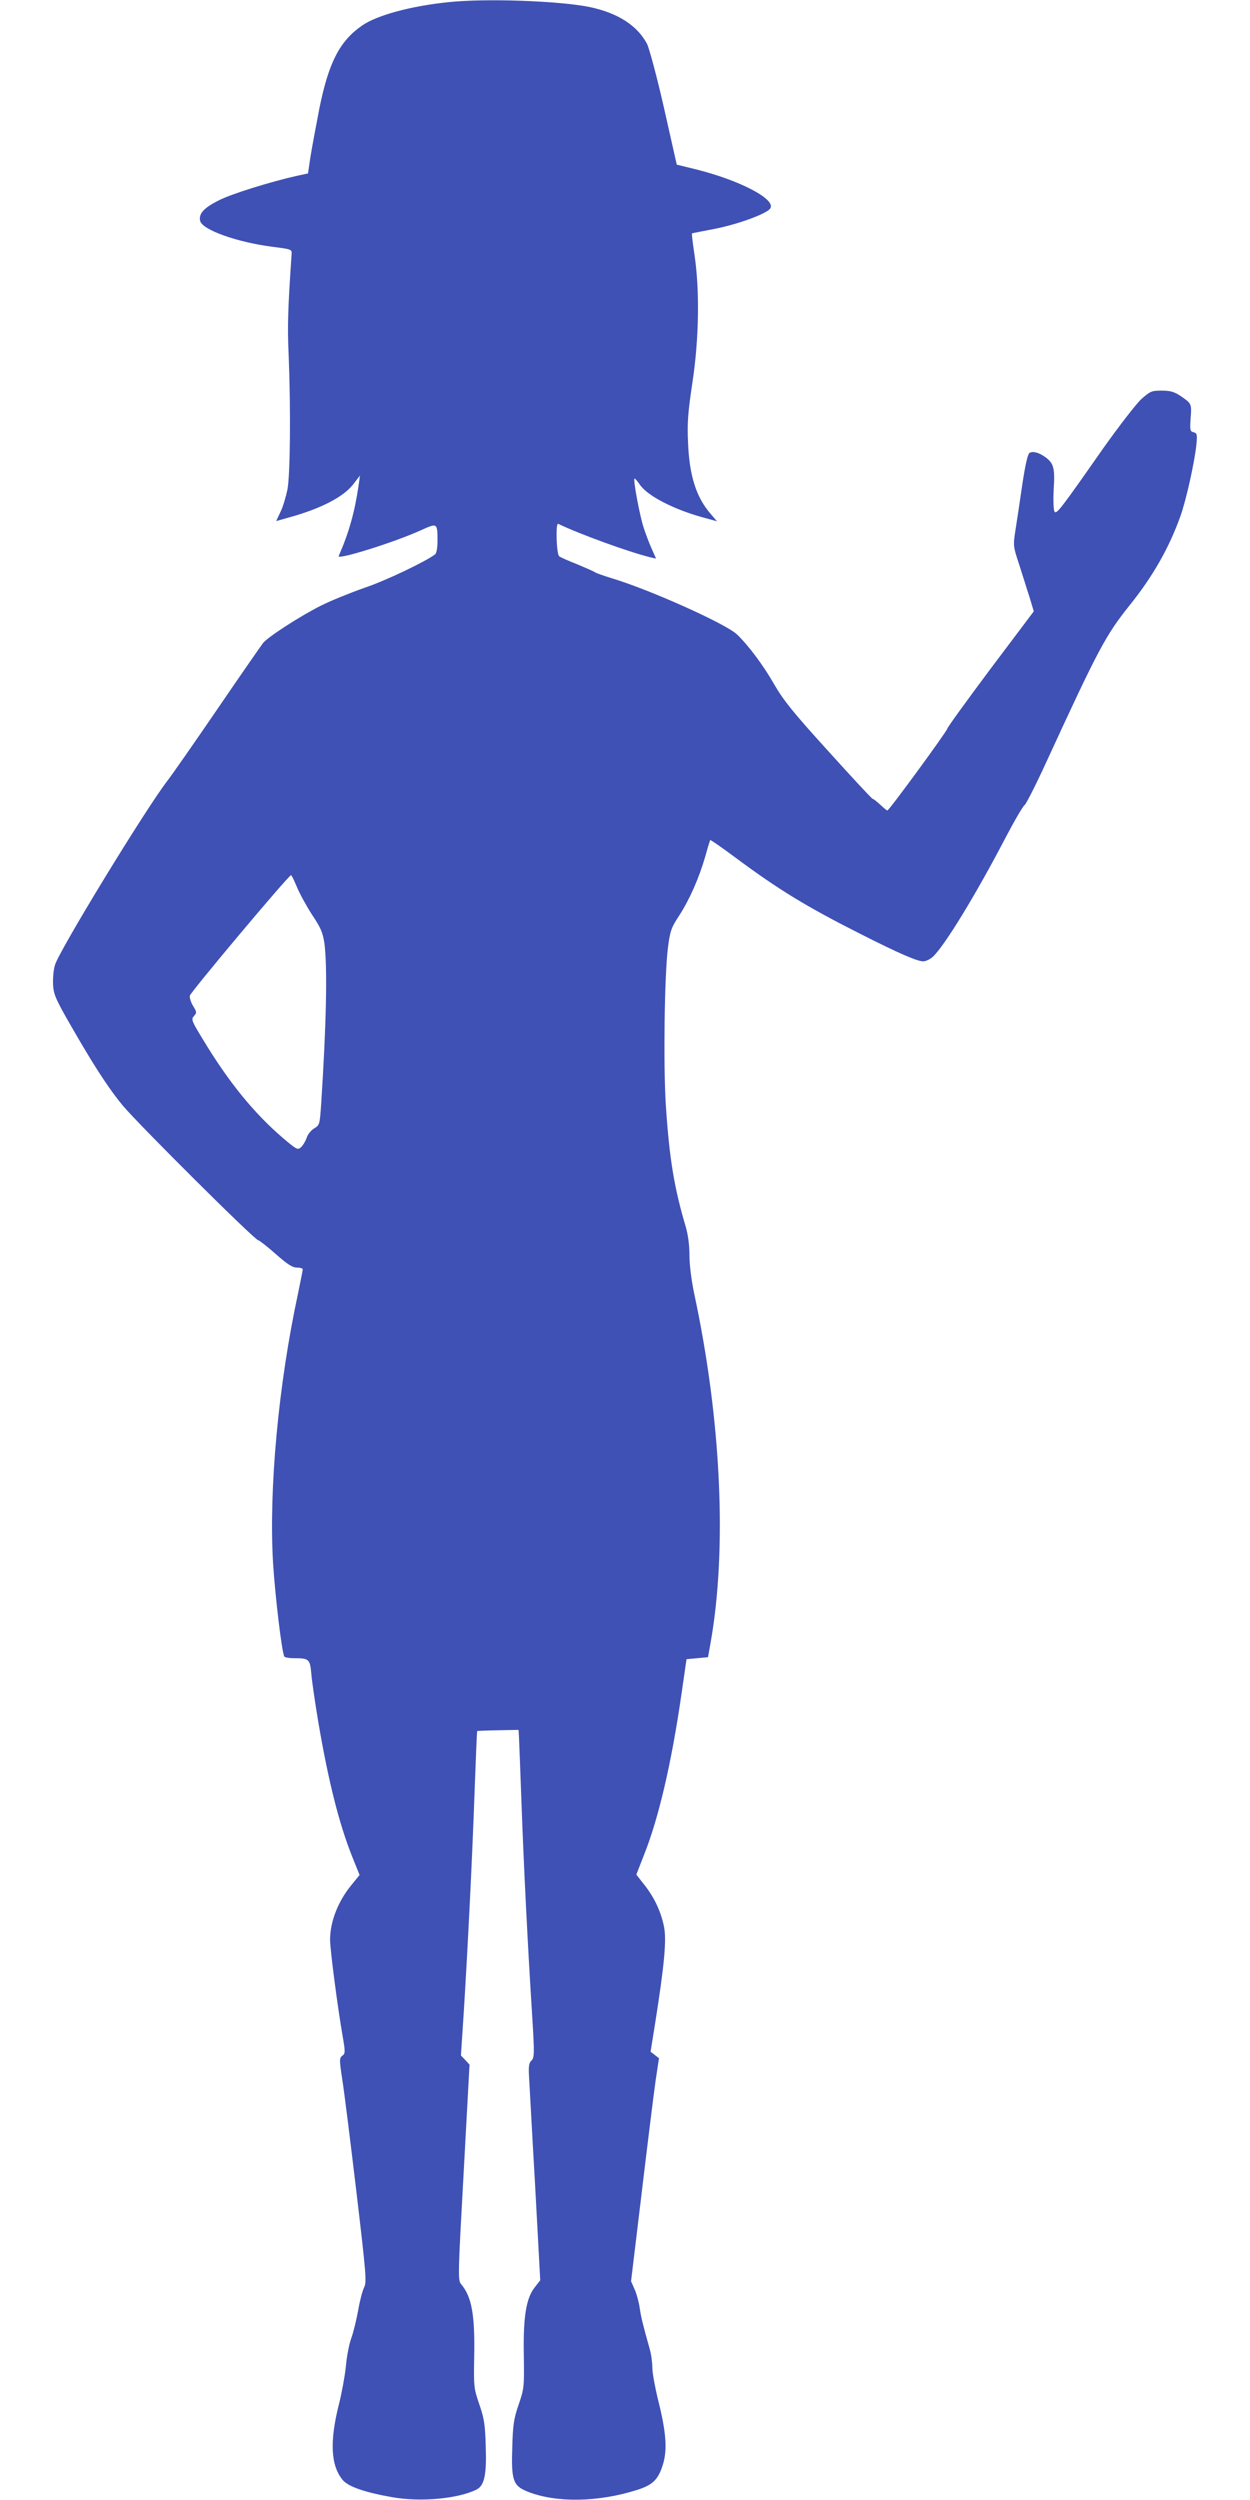
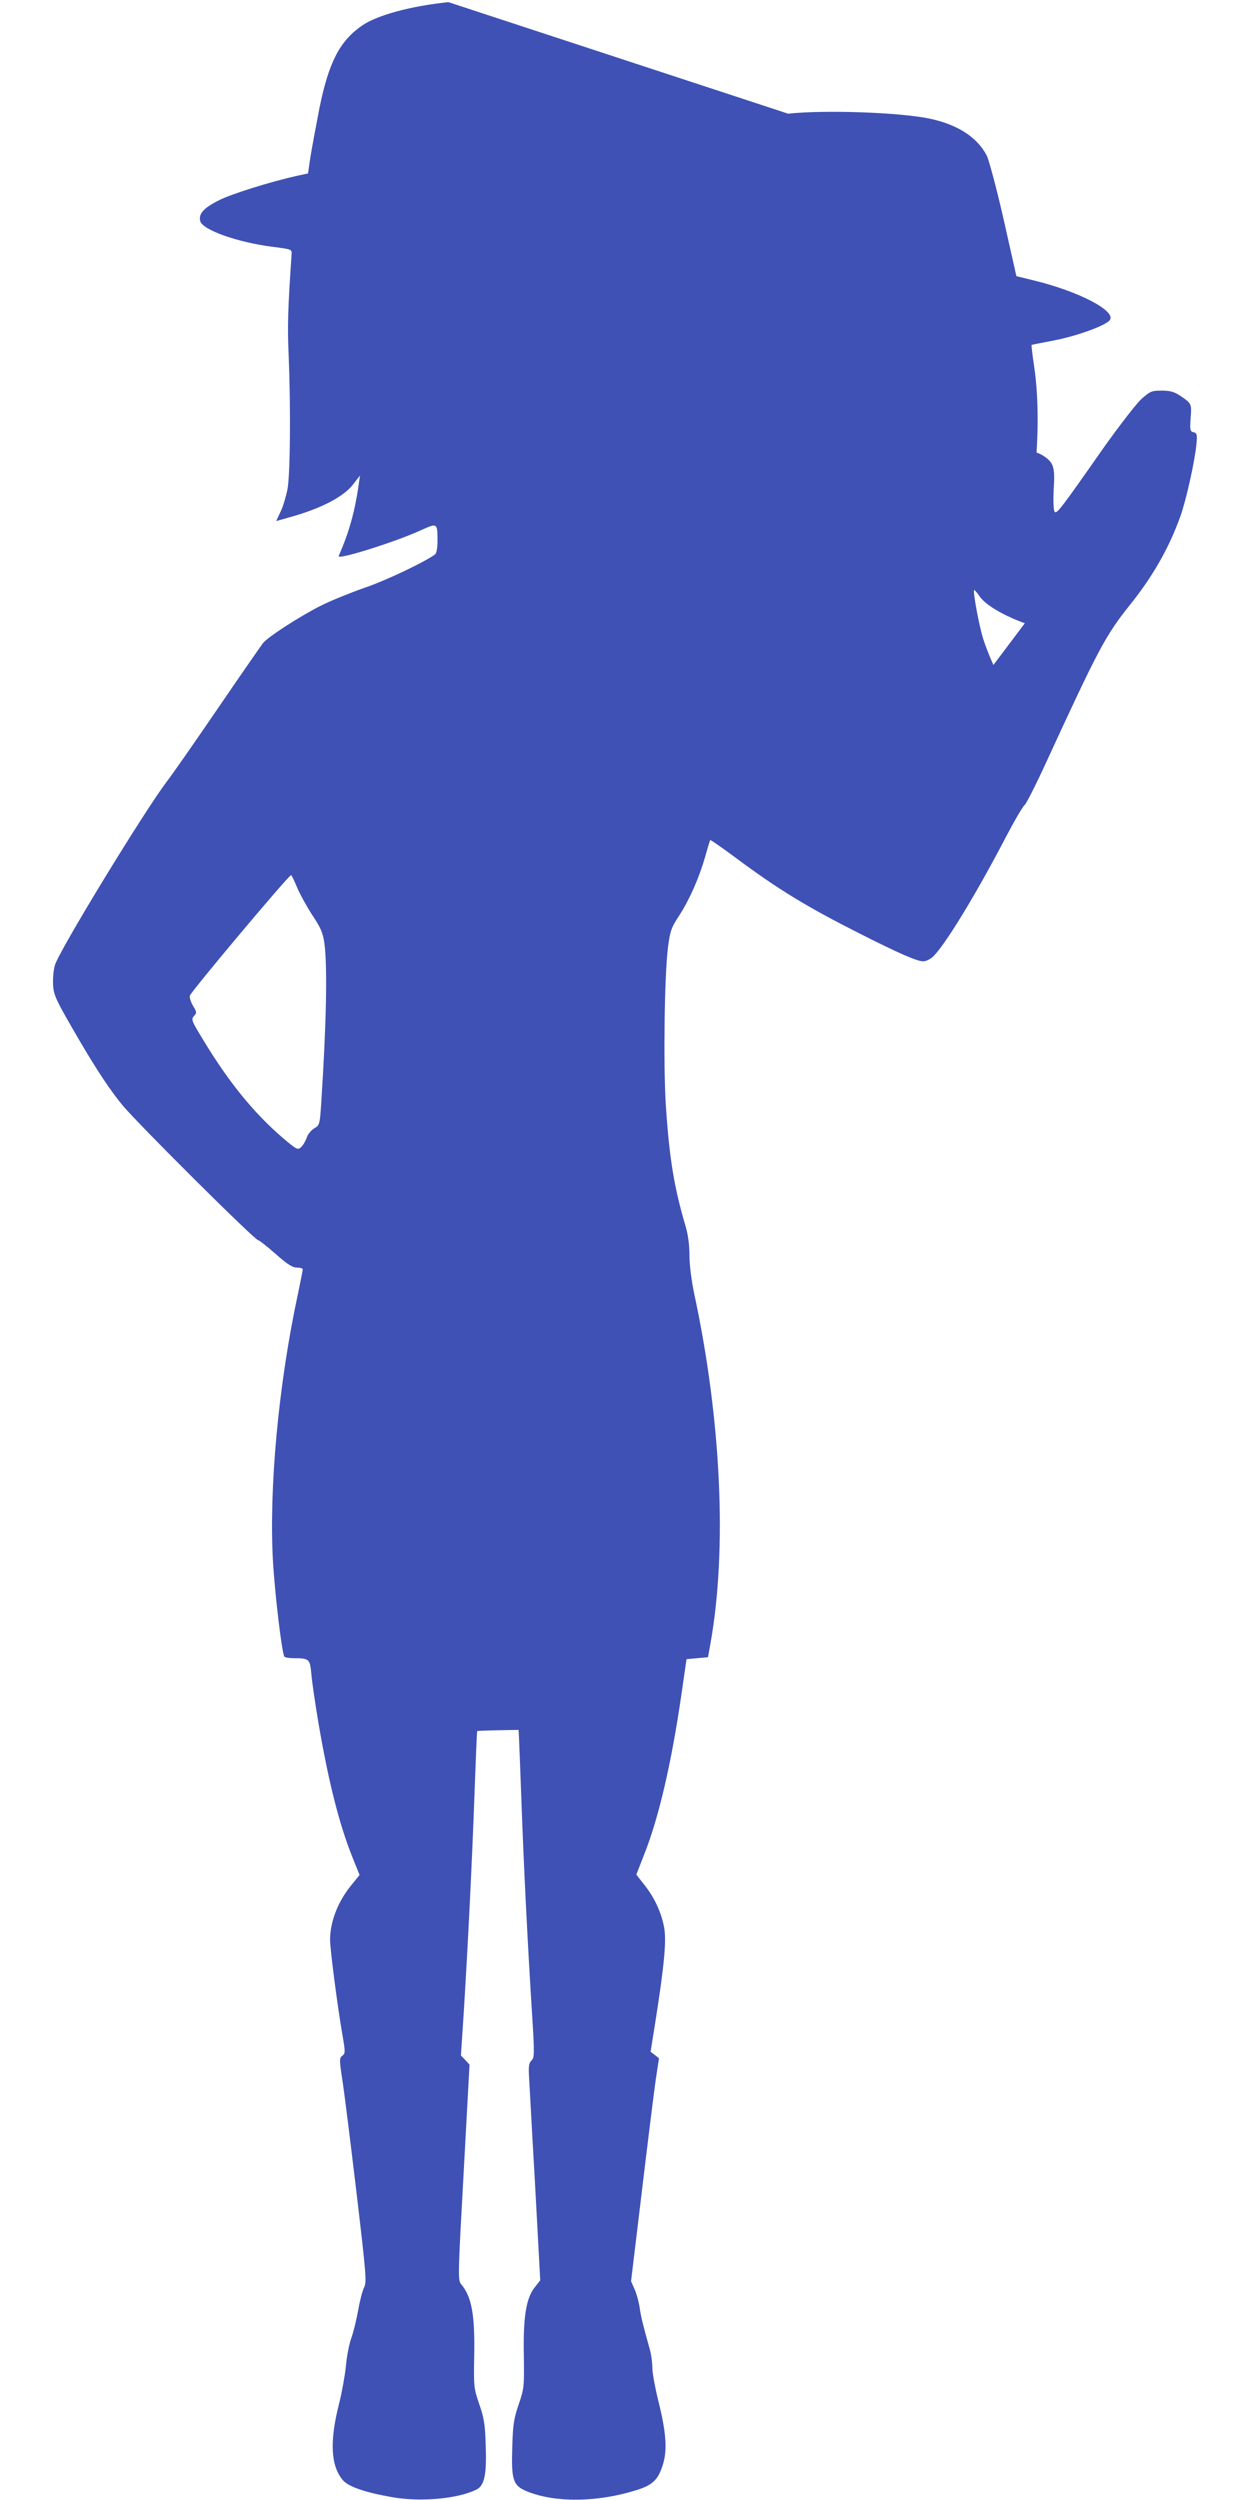
<svg xmlns="http://www.w3.org/2000/svg" version="1.0" width="640pt" height="1280pt" viewBox="0 0 640 1280" preserveAspectRatio="xMidYMid meet">
  <g transform="translate(0,1280) scale(0.1,-0.1)" fill="#3f51b5" stroke="none">
-     <path d="M2296 12789 c-194 -20 -365 -67 -441 -119 -116 -80 -172 -189 -220 -426 -18 -93 -39 -206 -46 -250 l-12 -82 -56 -12 c-138 -31 -337 -93 -401 -126 -78 -39 -104 -69 -95 -106 12 -45 190 -109 373 -132 94 -12 97 -13 95 -37 -19 -280 -22 -368 -15 -519 11 -276 8 -606 -6 -685 -8 -38 -23 -90 -36 -116 l-22 -47 67 19 c163 45 278 105 328 170 l34 44 -7 -50 c-20 -137 -49 -241 -102 -362 -10 -22 288 71 423 133 82 37 83 37 83 -56 0 -34 -5 -62 -12 -68 -48 -37 -255 -136 -363 -172 -71 -25 -170 -65 -220 -90 -108 -54 -273 -161 -298 -192 -10 -13 -115 -164 -233 -337 -118 -173 -234 -339 -258 -370 -115 -150 -556 -873 -575 -943 -8 -27 -11 -73 -9 -105 4 -53 17 -78 137 -284 94 -160 158 -255 220 -330 86 -102 676 -689 693 -689 5 0 45 -31 89 -70 60 -53 86 -70 109 -70 17 0 30 -4 30 -9 0 -5 -11 -60 -24 -123 -101 -469 -150 -1003 -128 -1380 11 -174 45 -459 58 -480 3 -4 24 -8 47 -8 80 0 84 -4 91 -80 3 -38 19 -147 35 -243 52 -306 107 -525 175 -695 l37 -92 -39 -48 c-70 -84 -112 -189 -112 -284 0 -51 40 -356 65 -497 13 -77 13 -85 -2 -96 -16 -12 -16 -20 0 -126 10 -63 42 -321 72 -573 50 -423 53 -461 39 -488 -8 -16 -22 -68 -30 -116 -9 -48 -24 -112 -35 -142 -11 -30 -24 -95 -28 -145 -5 -49 -21 -136 -35 -192 -49 -193 -43 -317 19 -391 29 -34 113 -63 255 -88 145 -25 333 -8 429 39 41 20 53 75 48 222 -3 110 -8 143 -33 215 -28 82 -29 91 -26 246 4 213 -13 305 -67 369 -17 19 -16 50 13 572 l30 552 -22 24 -22 23 15 229 c21 340 43 781 55 1125 6 167 12 305 13 307 1 1 50 3 107 4 l105 2 2 -34 c1 -19 7 -171 13 -339 11 -310 31 -717 55 -1095 12 -192 11 -211 -4 -225 -12 -11 -15 -29 -13 -70 2 -30 15 -280 31 -555 l27 -500 -28 -36 c-44 -55 -60 -152 -56 -349 2 -159 2 -168 -26 -250 -25 -72 -30 -105 -33 -215 -6 -174 3 -202 78 -232 145 -58 360 -55 559 8 84 26 112 55 136 137 21 73 14 163 -26 322 -16 65 -30 141 -30 167 0 27 -6 71 -14 98 -36 128 -44 163 -51 210 -4 28 -15 69 -25 92 l-19 43 55 457 c30 252 62 509 71 572 l17 113 -22 17 -21 16 24 150 c47 298 58 422 45 489 -15 77 -50 152 -102 217 l-40 51 41 105 c74 187 139 466 190 818 l26 180 55 5 55 5 12 67 c87 482 56 1150 -83 1796 -14 68 -24 146 -24 195 0 51 -7 105 -19 146 -59 199 -84 348 -102 624 -13 206 -7 665 11 806 11 85 17 102 58 164 54 84 102 194 133 302 12 44 24 82 25 84 2 2 61 -39 131 -91 219 -163 364 -251 633 -387 205 -104 300 -145 329 -143 14 1 35 12 48 24 60 57 217 313 373 612 45 86 88 159 96 164 7 4 58 104 112 222 266 578 303 647 425 800 120 149 202 294 260 455 30 83 72 274 82 363 6 58 4 64 -14 69 -18 4 -19 11 -15 71 6 75 5 76 -52 115 -32 21 -52 27 -96 27 -52 0 -59 -3 -105 -44 -26 -24 -114 -138 -195 -252 -221 -316 -239 -339 -249 -323 -5 8 -7 59 -4 114 7 109 0 134 -45 166 -33 23 -62 30 -79 20 -9 -6 -22 -62 -37 -163 -12 -84 -28 -189 -35 -233 -12 -78 -12 -82 19 -175 17 -52 40 -128 53 -167 l22 -73 -222 -295 c-121 -162 -221 -300 -221 -306 0 -11 -298 -419 -307 -419 -2 0 -18 13 -36 30 -18 16 -35 30 -39 30 -4 0 -106 110 -227 244 -180 198 -231 262 -277 342 -55 97 -134 202 -191 256 -58 55 -451 231 -643 288 -41 13 -80 26 -85 31 -6 4 -47 22 -90 40 -44 17 -86 36 -92 41 -14 11 -19 173 -5 166 107 -52 366 -146 474 -172 l27 -6 -23 52 c-13 29 -31 77 -40 105 -21 63 -56 253 -47 253 3 0 15 -14 26 -30 37 -57 171 -127 323 -169 l73 -20 -30 35 c-75 85 -111 195 -118 364 -5 105 -1 155 22 310 34 222 38 473 11 654 -9 60 -15 110 -13 111 1 1 53 11 115 23 119 23 269 78 286 105 30 47 -158 145 -385 201 l-94 23 -65 289 c-36 159 -76 307 -87 329 -50 95 -151 159 -294 189 -156 32 -534 45 -723 25z m-776 -4530 c14 -34 49 -98 78 -143 45 -67 55 -92 63 -146 16 -123 10 -415 -17 -828 -7 -99 -8 -103 -35 -119 -16 -10 -34 -31 -39 -49 -6 -17 -19 -39 -29 -48 -17 -15 -22 -12 -92 47 -149 128 -278 286 -410 505 -58 95 -61 103 -46 120 15 16 15 20 -4 51 -11 18 -19 42 -17 53 3 18 505 616 518 617 3 1 16 -27 30 -60z" />
+     <path d="M2296 12789 c-194 -20 -365 -67 -441 -119 -116 -80 -172 -189 -220 -426 -18 -93 -39 -206 -46 -250 l-12 -82 -56 -12 c-138 -31 -337 -93 -401 -126 -78 -39 -104 -69 -95 -106 12 -45 190 -109 373 -132 94 -12 97 -13 95 -37 -19 -280 -22 -368 -15 -519 11 -276 8 -606 -6 -685 -8 -38 -23 -90 -36 -116 l-22 -47 67 19 c163 45 278 105 328 170 l34 44 -7 -50 c-20 -137 -49 -241 -102 -362 -10 -22 288 71 423 133 82 37 83 37 83 -56 0 -34 -5 -62 -12 -68 -48 -37 -255 -136 -363 -172 -71 -25 -170 -65 -220 -90 -108 -54 -273 -161 -298 -192 -10 -13 -115 -164 -233 -337 -118 -173 -234 -339 -258 -370 -115 -150 -556 -873 -575 -943 -8 -27 -11 -73 -9 -105 4 -53 17 -78 137 -284 94 -160 158 -255 220 -330 86 -102 676 -689 693 -689 5 0 45 -31 89 -70 60 -53 86 -70 109 -70 17 0 30 -4 30 -9 0 -5 -11 -60 -24 -123 -101 -469 -150 -1003 -128 -1380 11 -174 45 -459 58 -480 3 -4 24 -8 47 -8 80 0 84 -4 91 -80 3 -38 19 -147 35 -243 52 -306 107 -525 175 -695 l37 -92 -39 -48 c-70 -84 -112 -189 -112 -284 0 -51 40 -356 65 -497 13 -77 13 -85 -2 -96 -16 -12 -16 -20 0 -126 10 -63 42 -321 72 -573 50 -423 53 -461 39 -488 -8 -16 -22 -68 -30 -116 -9 -48 -24 -112 -35 -142 -11 -30 -24 -95 -28 -145 -5 -49 -21 -136 -35 -192 -49 -193 -43 -317 19 -391 29 -34 113 -63 255 -88 145 -25 333 -8 429 39 41 20 53 75 48 222 -3 110 -8 143 -33 215 -28 82 -29 91 -26 246 4 213 -13 305 -67 369 -17 19 -16 50 13 572 l30 552 -22 24 -22 23 15 229 c21 340 43 781 55 1125 6 167 12 305 13 307 1 1 50 3 107 4 l105 2 2 -34 c1 -19 7 -171 13 -339 11 -310 31 -717 55 -1095 12 -192 11 -211 -4 -225 -12 -11 -15 -29 -13 -70 2 -30 15 -280 31 -555 l27 -500 -28 -36 c-44 -55 -60 -152 -56 -349 2 -159 2 -168 -26 -250 -25 -72 -30 -105 -33 -215 -6 -174 3 -202 78 -232 145 -58 360 -55 559 8 84 26 112 55 136 137 21 73 14 163 -26 322 -16 65 -30 141 -30 167 0 27 -6 71 -14 98 -36 128 -44 163 -51 210 -4 28 -15 69 -25 92 l-19 43 55 457 c30 252 62 509 71 572 l17 113 -22 17 -21 16 24 150 c47 298 58 422 45 489 -15 77 -50 152 -102 217 l-40 51 41 105 c74 187 139 466 190 818 l26 180 55 5 55 5 12 67 c87 482 56 1150 -83 1796 -14 68 -24 146 -24 195 0 51 -7 105 -19 146 -59 199 -84 348 -102 624 -13 206 -7 665 11 806 11 85 17 102 58 164 54 84 102 194 133 302 12 44 24 82 25 84 2 2 61 -39 131 -91 219 -163 364 -251 633 -387 205 -104 300 -145 329 -143 14 1 35 12 48 24 60 57 217 313 373 612 45 86 88 159 96 164 7 4 58 104 112 222 266 578 303 647 425 800 120 149 202 294 260 455 30 83 72 274 82 363 6 58 4 64 -14 69 -18 4 -19 11 -15 71 6 75 5 76 -52 115 -32 21 -52 27 -96 27 -52 0 -59 -3 -105 -44 -26 -24 -114 -138 -195 -252 -221 -316 -239 -339 -249 -323 -5 8 -7 59 -4 114 7 109 0 134 -45 166 -33 23 -62 30 -79 20 -9 -6 -22 -62 -37 -163 -12 -84 -28 -189 -35 -233 -12 -78 -12 -82 19 -175 17 -52 40 -128 53 -167 l22 -73 -222 -295 l27 -6 -23 52 c-13 29 -31 77 -40 105 -21 63 -56 253 -47 253 3 0 15 -14 26 -30 37 -57 171 -127 323 -169 l73 -20 -30 35 c-75 85 -111 195 -118 364 -5 105 -1 155 22 310 34 222 38 473 11 654 -9 60 -15 110 -13 111 1 1 53 11 115 23 119 23 269 78 286 105 30 47 -158 145 -385 201 l-94 23 -65 289 c-36 159 -76 307 -87 329 -50 95 -151 159 -294 189 -156 32 -534 45 -723 25z m-776 -4530 c14 -34 49 -98 78 -143 45 -67 55 -92 63 -146 16 -123 10 -415 -17 -828 -7 -99 -8 -103 -35 -119 -16 -10 -34 -31 -39 -49 -6 -17 -19 -39 -29 -48 -17 -15 -22 -12 -92 47 -149 128 -278 286 -410 505 -58 95 -61 103 -46 120 15 16 15 20 -4 51 -11 18 -19 42 -17 53 3 18 505 616 518 617 3 1 16 -27 30 -60z" />
  </g>
</svg>